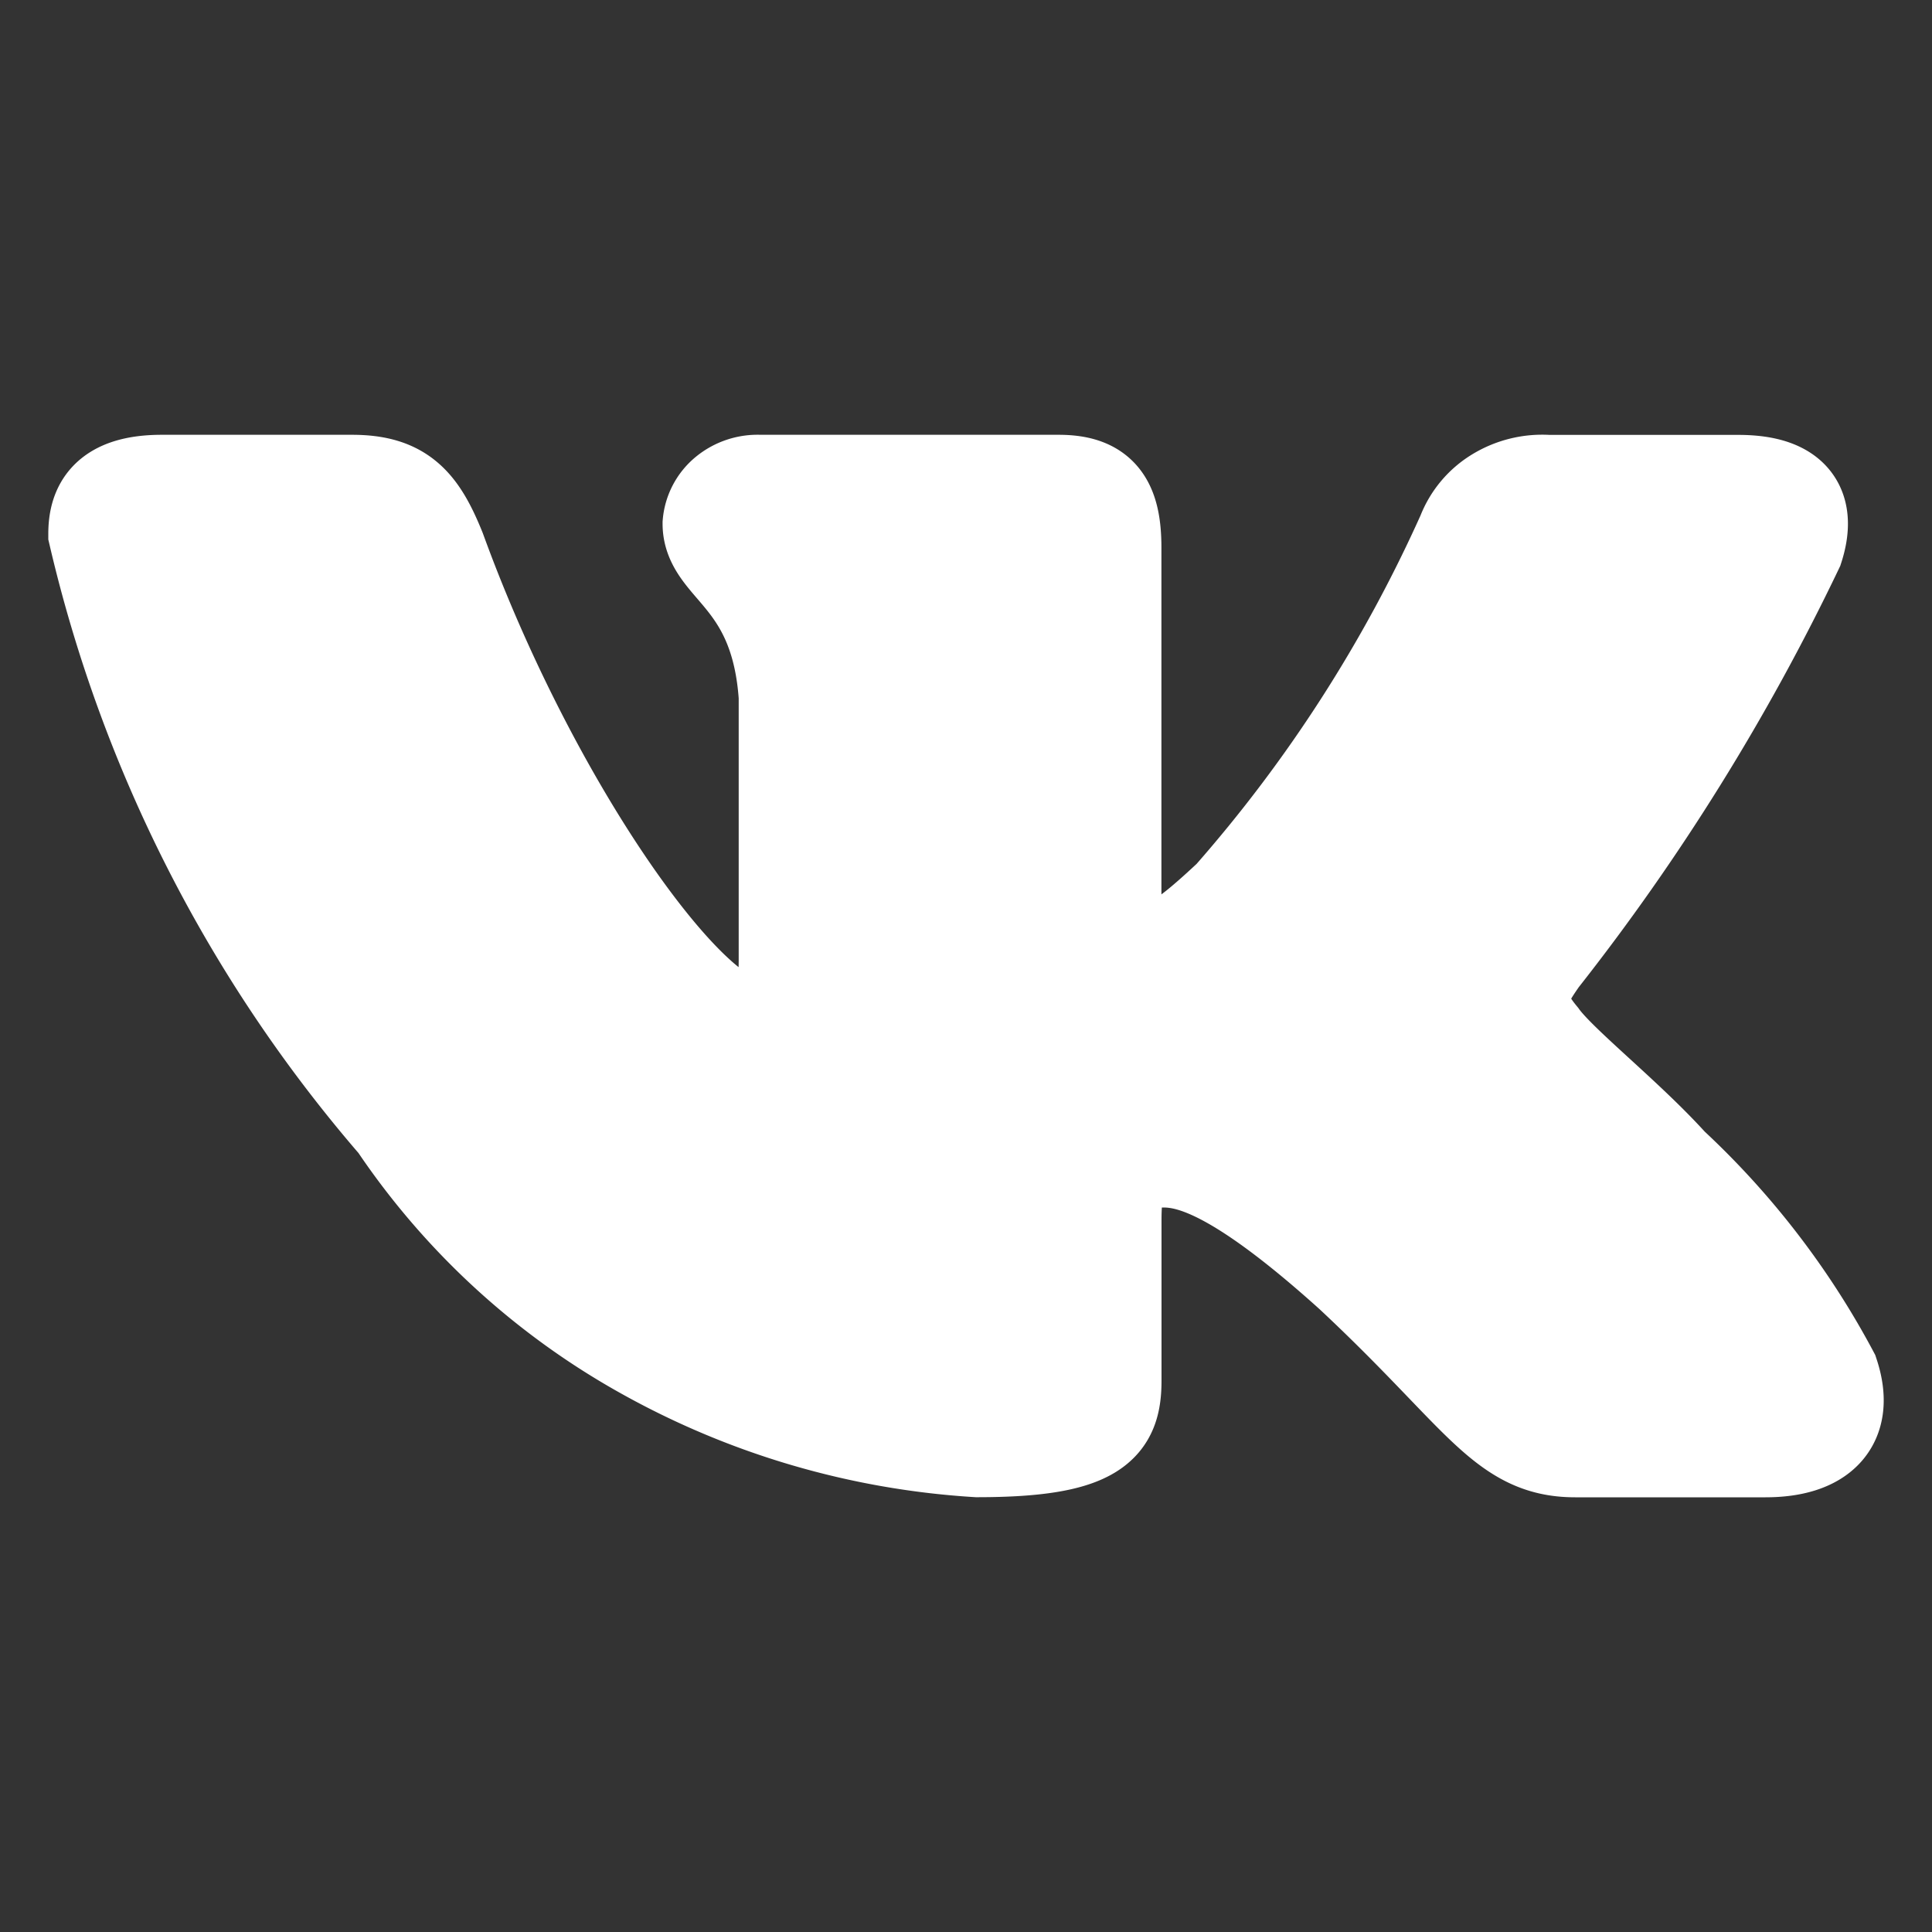
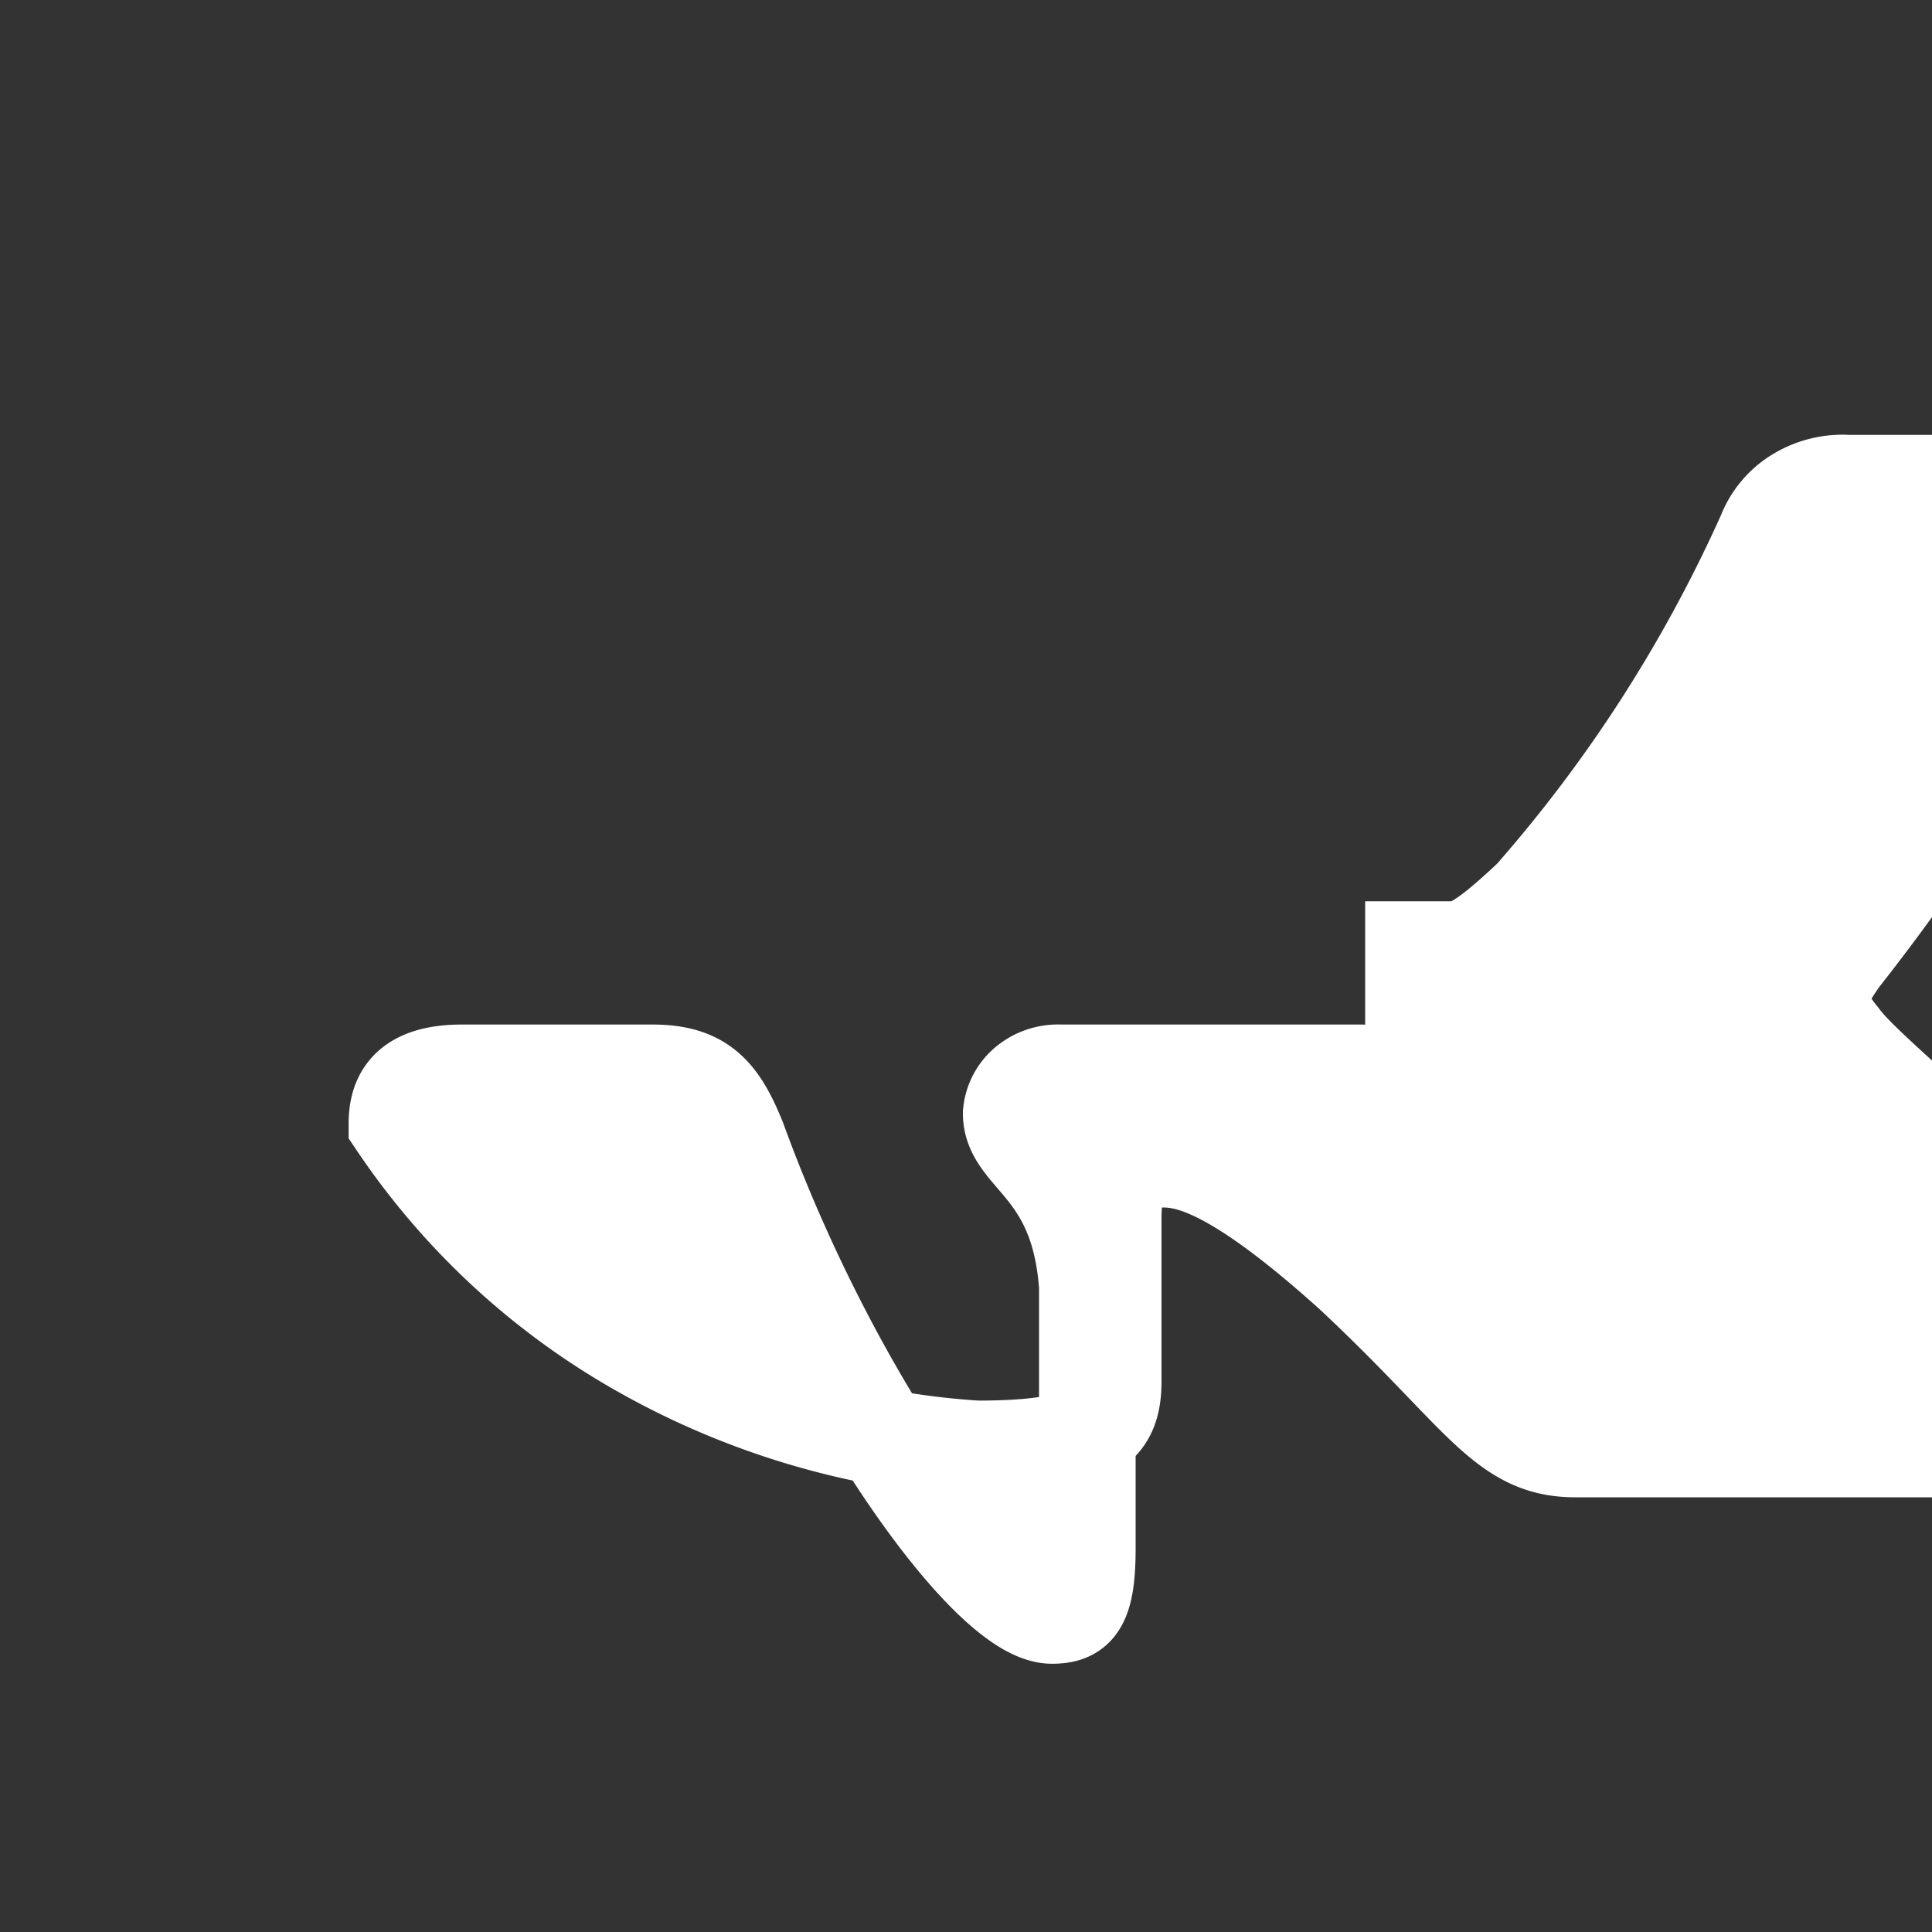
<svg xmlns="http://www.w3.org/2000/svg" width="20" height="20" fill="none">
  <rect width="100%" height="100%" fill="#333333" stroke="none" />
-   <path d="M18.276 15h-1.97c-.745 0-.97-.566-2.307-1.815C12.831 12.132 12.34 12 12.044 12c-.408 0-.52.105-.52.631v1.658c0 .447-.155.71-1.408.71a8.071 8.071 0 01-3.437-1.007 7.471 7.471 0 01-2.57-2.36A14.296 14.296 0 011 5.527c0-.276.113-.526.675-.526h1.97c.506 0 .69.21.886.697.957 2.631 2.589 4.92 3.25 4.92.253 0 .366-.105.366-.697v-2.71c-.085-1.237-.788-1.342-.788-1.79a.445.445 0 01.162-.306.507.507 0 01.344-.114h3.095c.423 0 .563.197.563.67V9.33c0 .395.183.526.31.526.253 0 .45-.131.914-.565a14.992 14.992 0 002.42-3.763.804.804 0 01.334-.398.894.894 0 01.524-.128h1.97c.59 0 .717.276.59.67a22.683 22.683 0 01-2.644 4.25c-.211.303-.296.46 0 .816.197.276.886.815 1.35 1.328a8.23 8.23 0 011.66 2.158c.17.513-.112.776-.675.776z" fill="#fff" stroke="#fff" />
+   <path d="M18.276 15h-1.97c-.745 0-.97-.566-2.307-1.815C12.831 12.132 12.34 12 12.044 12c-.408 0-.52.105-.52.631v1.658c0 .447-.155.71-1.408.71a8.071 8.071 0 01-3.437-1.007 7.471 7.471 0 01-2.57-2.36c0-.276.113-.526.675-.526h1.97c.506 0 .69.21.886.697.957 2.631 2.589 4.92 3.25 4.92.253 0 .366-.105.366-.697v-2.71c-.085-1.237-.788-1.342-.788-1.79a.445.445 0 01.162-.306.507.507 0 01.344-.114h3.095c.423 0 .563.197.563.67V9.33c0 .395.183.526.31.526.253 0 .45-.131.914-.565a14.992 14.992 0 002.42-3.763.804.804 0 01.334-.398.894.894 0 01.524-.128h1.97c.59 0 .717.276.59.67a22.683 22.683 0 01-2.644 4.25c-.211.303-.296.46 0 .816.197.276.886.815 1.35 1.328a8.23 8.23 0 011.66 2.158c.17.513-.112.776-.675.776z" fill="#fff" stroke="#fff" />
</svg>